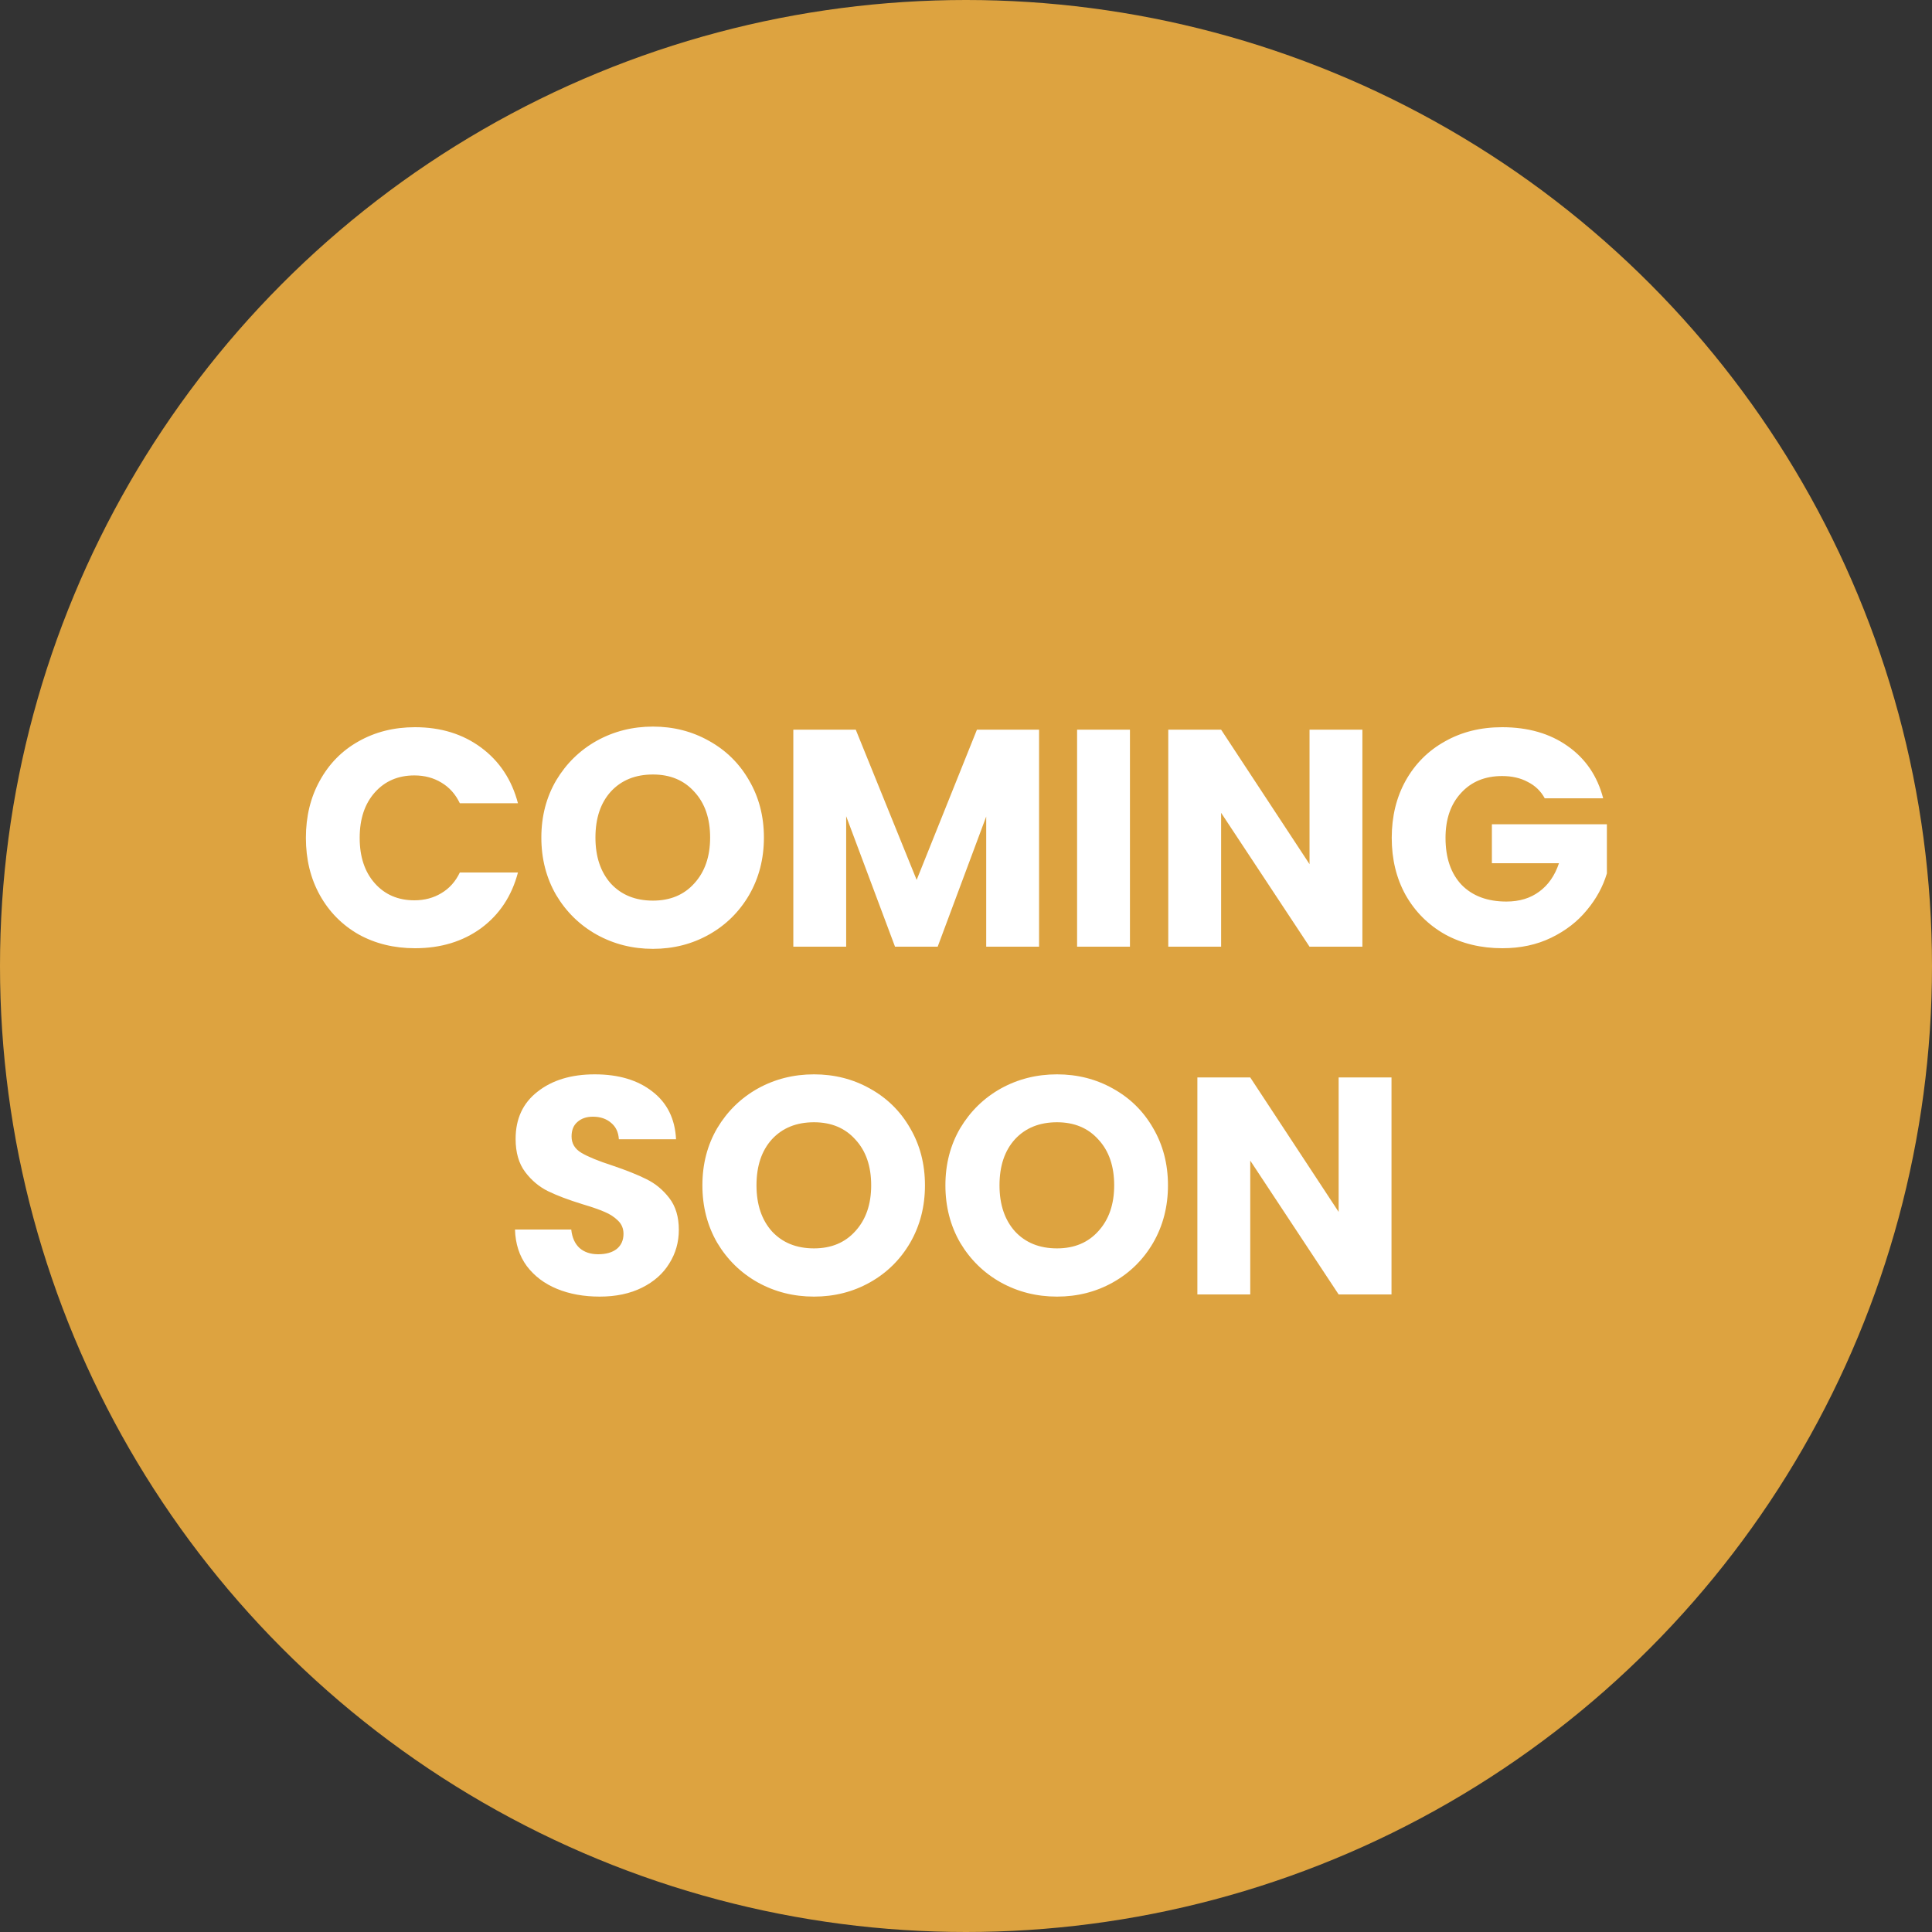
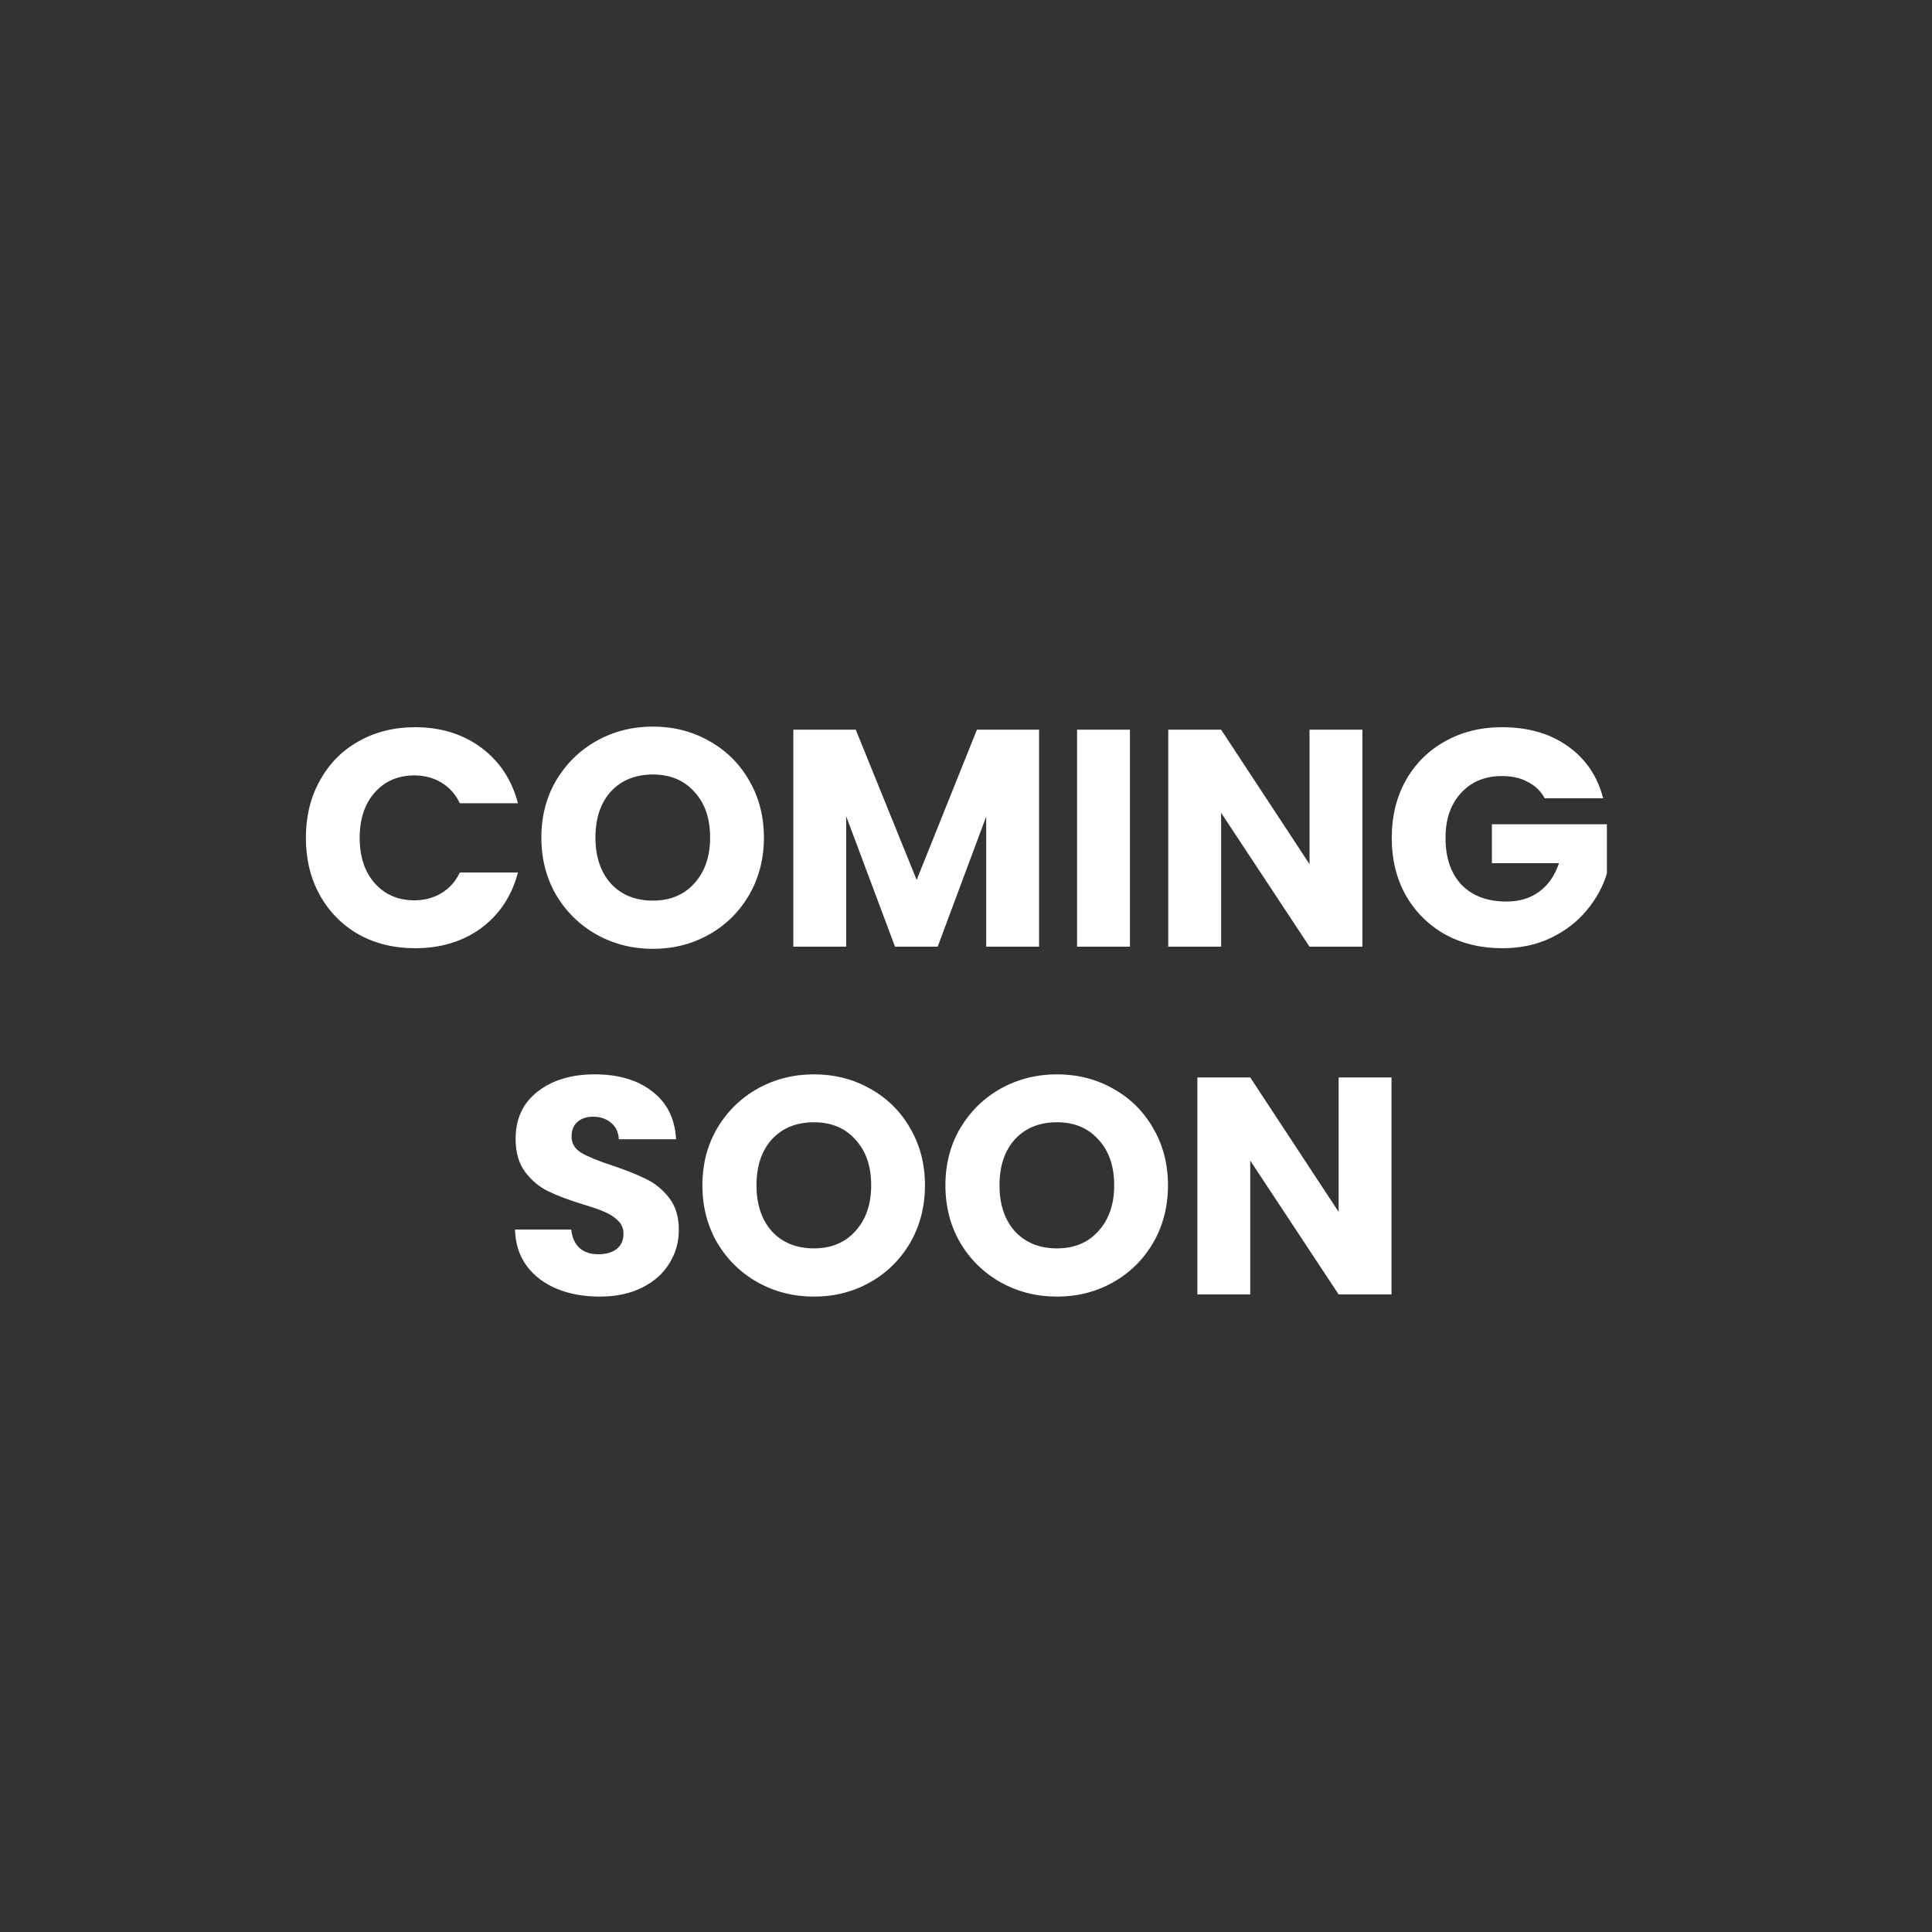
<svg xmlns="http://www.w3.org/2000/svg" width="100" height="100" viewBox="0 0 100 100" fill="none">
  <rect x="0" y="0" width="100" height="100" fill="#333333" stroke="none" />
-   <circle cx="50" cy="50" r="50" fill="#DDA340" />
  <path d="M15.833 43.368C15.833 42.259 16.073 41.272 16.553 40.408C17.033 39.533 17.699 38.856 18.553 38.376C19.417 37.885 20.393 37.64 21.481 37.64C22.814 37.64 23.955 37.992 24.905 38.696C25.854 39.4 26.489 40.36 26.809 41.576H23.801C23.577 41.107 23.257 40.749 22.841 40.504C22.435 40.259 21.971 40.136 21.449 40.136C20.606 40.136 19.923 40.429 19.401 41.016C18.878 41.603 18.617 42.387 18.617 43.368C18.617 44.349 18.878 45.133 19.401 45.72C19.923 46.307 20.606 46.6 21.449 46.6C21.971 46.6 22.435 46.477 22.841 46.232C23.257 45.987 23.577 45.629 23.801 45.16H26.809C26.489 46.376 25.854 47.336 24.905 48.04C23.955 48.733 22.814 49.08 21.481 49.08C20.393 49.08 19.417 48.84 18.553 48.36C17.699 47.869 17.033 47.192 16.553 46.328C16.073 45.464 15.833 44.477 15.833 43.368ZM33.796 49.112C32.74 49.112 31.77 48.867 30.884 48.376C30.009 47.885 29.311 47.203 28.788 46.328C28.276 45.443 28.02 44.451 28.02 43.352C28.02 42.253 28.276 41.267 28.788 40.392C29.311 39.517 30.009 38.835 30.884 38.344C31.77 37.853 32.74 37.608 33.796 37.608C34.852 37.608 35.818 37.853 36.692 38.344C37.578 38.835 38.271 39.517 38.772 40.392C39.284 41.267 39.54 42.253 39.54 43.352C39.54 44.451 39.284 45.443 38.772 46.328C38.26 47.203 37.567 47.885 36.692 48.376C35.818 48.867 34.852 49.112 33.796 49.112ZM33.796 46.616C34.692 46.616 35.407 46.317 35.94 45.72C36.484 45.123 36.756 44.333 36.756 43.352C36.756 42.36 36.484 41.571 35.94 40.984C35.407 40.387 34.692 40.088 33.796 40.088C32.889 40.088 32.164 40.381 31.62 40.968C31.087 41.555 30.82 42.349 30.82 43.352C30.82 44.344 31.087 45.139 31.62 45.736C32.164 46.323 32.889 46.616 33.796 46.616ZM53.782 37.768V49H51.046V42.264L48.534 49H46.326L43.798 42.248V49H41.062V37.768H44.294L47.446 45.544L50.566 37.768H53.782ZM58.486 37.768V49H55.75V37.768H58.486ZM70.517 49H67.781L63.205 42.072V49H60.469V37.768H63.205L67.781 44.728V37.768H70.517V49ZM79.956 41.32C79.753 40.947 79.46 40.664 79.076 40.472C78.703 40.269 78.26 40.168 77.748 40.168C76.862 40.168 76.153 40.461 75.62 41.048C75.087 41.624 74.82 42.397 74.82 43.368C74.82 44.403 75.097 45.213 75.652 45.8C76.217 46.376 76.99 46.664 77.972 46.664C78.644 46.664 79.209 46.493 79.668 46.152C80.137 45.811 80.478 45.32 80.692 44.68H77.22V42.664H83.172V45.208C82.969 45.891 82.623 46.525 82.132 47.112C81.652 47.699 81.038 48.173 80.292 48.536C79.545 48.899 78.703 49.08 77.764 49.08C76.654 49.08 75.662 48.84 74.788 48.36C73.924 47.869 73.246 47.192 72.756 46.328C72.276 45.464 72.036 44.477 72.036 43.368C72.036 42.259 72.276 41.272 72.756 40.408C73.246 39.533 73.924 38.856 74.788 38.376C75.652 37.885 76.638 37.64 77.748 37.64C79.092 37.64 80.222 37.965 81.14 38.616C82.068 39.267 82.681 40.168 82.98 41.32H79.956ZM31.04 67.112C30.219 67.112 29.483 66.979 28.832 66.712C28.182 66.445 27.659 66.051 27.264 65.528C26.88 65.005 26.678 64.376 26.656 63.64H29.568C29.611 64.056 29.755 64.376 30 64.6C30.246 64.813 30.566 64.92 30.96 64.92C31.366 64.92 31.686 64.829 31.92 64.648C32.155 64.456 32.272 64.195 32.272 63.864C32.272 63.587 32.176 63.357 31.984 63.176C31.803 62.995 31.574 62.845 31.296 62.728C31.03 62.611 30.646 62.477 30.144 62.328C29.419 62.104 28.827 61.88 28.368 61.656C27.91 61.432 27.515 61.101 27.184 60.664C26.854 60.227 26.688 59.656 26.688 58.952C26.688 57.907 27.067 57.091 27.824 56.504C28.582 55.907 29.568 55.608 30.784 55.608C32.022 55.608 33.019 55.907 33.776 56.504C34.534 57.091 34.939 57.912 34.992 58.968H32.032C32.011 58.605 31.878 58.323 31.632 58.12C31.387 57.907 31.072 57.8 30.688 57.8C30.358 57.8 30.091 57.891 29.888 58.072C29.686 58.243 29.584 58.493 29.584 58.824C29.584 59.187 29.755 59.469 30.096 59.672C30.438 59.875 30.971 60.093 31.696 60.328C32.422 60.573 33.008 60.808 33.456 61.032C33.915 61.256 34.31 61.581 34.64 62.008C34.971 62.435 35.136 62.984 35.136 63.656C35.136 64.296 34.971 64.877 34.64 65.4C34.32 65.923 33.851 66.339 33.232 66.648C32.614 66.957 31.883 67.112 31.04 67.112ZM42.132 67.112C41.076 67.112 40.105 66.867 39.22 66.376C38.346 65.885 37.647 65.203 37.124 64.328C36.612 63.443 36.356 62.451 36.356 61.352C36.356 60.253 36.612 59.267 37.124 58.392C37.647 57.517 38.346 56.835 39.22 56.344C40.105 55.853 41.076 55.608 42.132 55.608C43.188 55.608 44.154 55.853 45.028 56.344C45.913 56.835 46.607 57.517 47.108 58.392C47.62 59.267 47.876 60.253 47.876 61.352C47.876 62.451 47.62 63.443 47.108 64.328C46.596 65.203 45.903 65.885 45.028 66.376C44.154 66.867 43.188 67.112 42.132 67.112ZM42.132 64.616C43.028 64.616 43.743 64.317 44.276 63.72C44.82 63.123 45.092 62.333 45.092 61.352C45.092 60.36 44.82 59.571 44.276 58.984C43.743 58.387 43.028 58.088 42.132 58.088C41.225 58.088 40.5 58.381 39.956 58.968C39.423 59.555 39.156 60.349 39.156 61.352C39.156 62.344 39.423 63.139 39.956 63.736C40.5 64.323 41.225 64.616 42.132 64.616ZM54.71 67.112C53.654 67.112 52.684 66.867 51.798 66.376C50.924 65.885 50.225 65.203 49.702 64.328C49.19 63.443 48.934 62.451 48.934 61.352C48.934 60.253 49.19 59.267 49.702 58.392C50.225 57.517 50.924 56.835 51.798 56.344C52.684 55.853 53.654 55.608 54.71 55.608C55.766 55.608 56.732 55.853 57.606 56.344C58.492 56.835 59.185 57.517 59.686 58.392C60.198 59.267 60.454 60.253 60.454 61.352C60.454 62.451 60.198 63.443 59.686 64.328C59.174 65.203 58.481 65.885 57.606 66.376C56.732 66.867 55.766 67.112 54.71 67.112ZM54.71 64.616C55.606 64.616 56.321 64.317 56.854 63.72C57.398 63.123 57.67 62.333 57.67 61.352C57.67 60.36 57.398 59.571 56.854 58.984C56.321 58.387 55.606 58.088 54.71 58.088C53.804 58.088 53.078 58.381 52.534 58.968C52.001 59.555 51.734 60.349 51.734 61.352C51.734 62.344 52.001 63.139 52.534 63.736C53.078 64.323 53.804 64.616 54.71 64.616ZM72.024 67H69.288L64.712 60.072V67H61.976V55.768H64.712L69.288 62.728V55.768H72.024V67Z" fill="white" />
</svg>